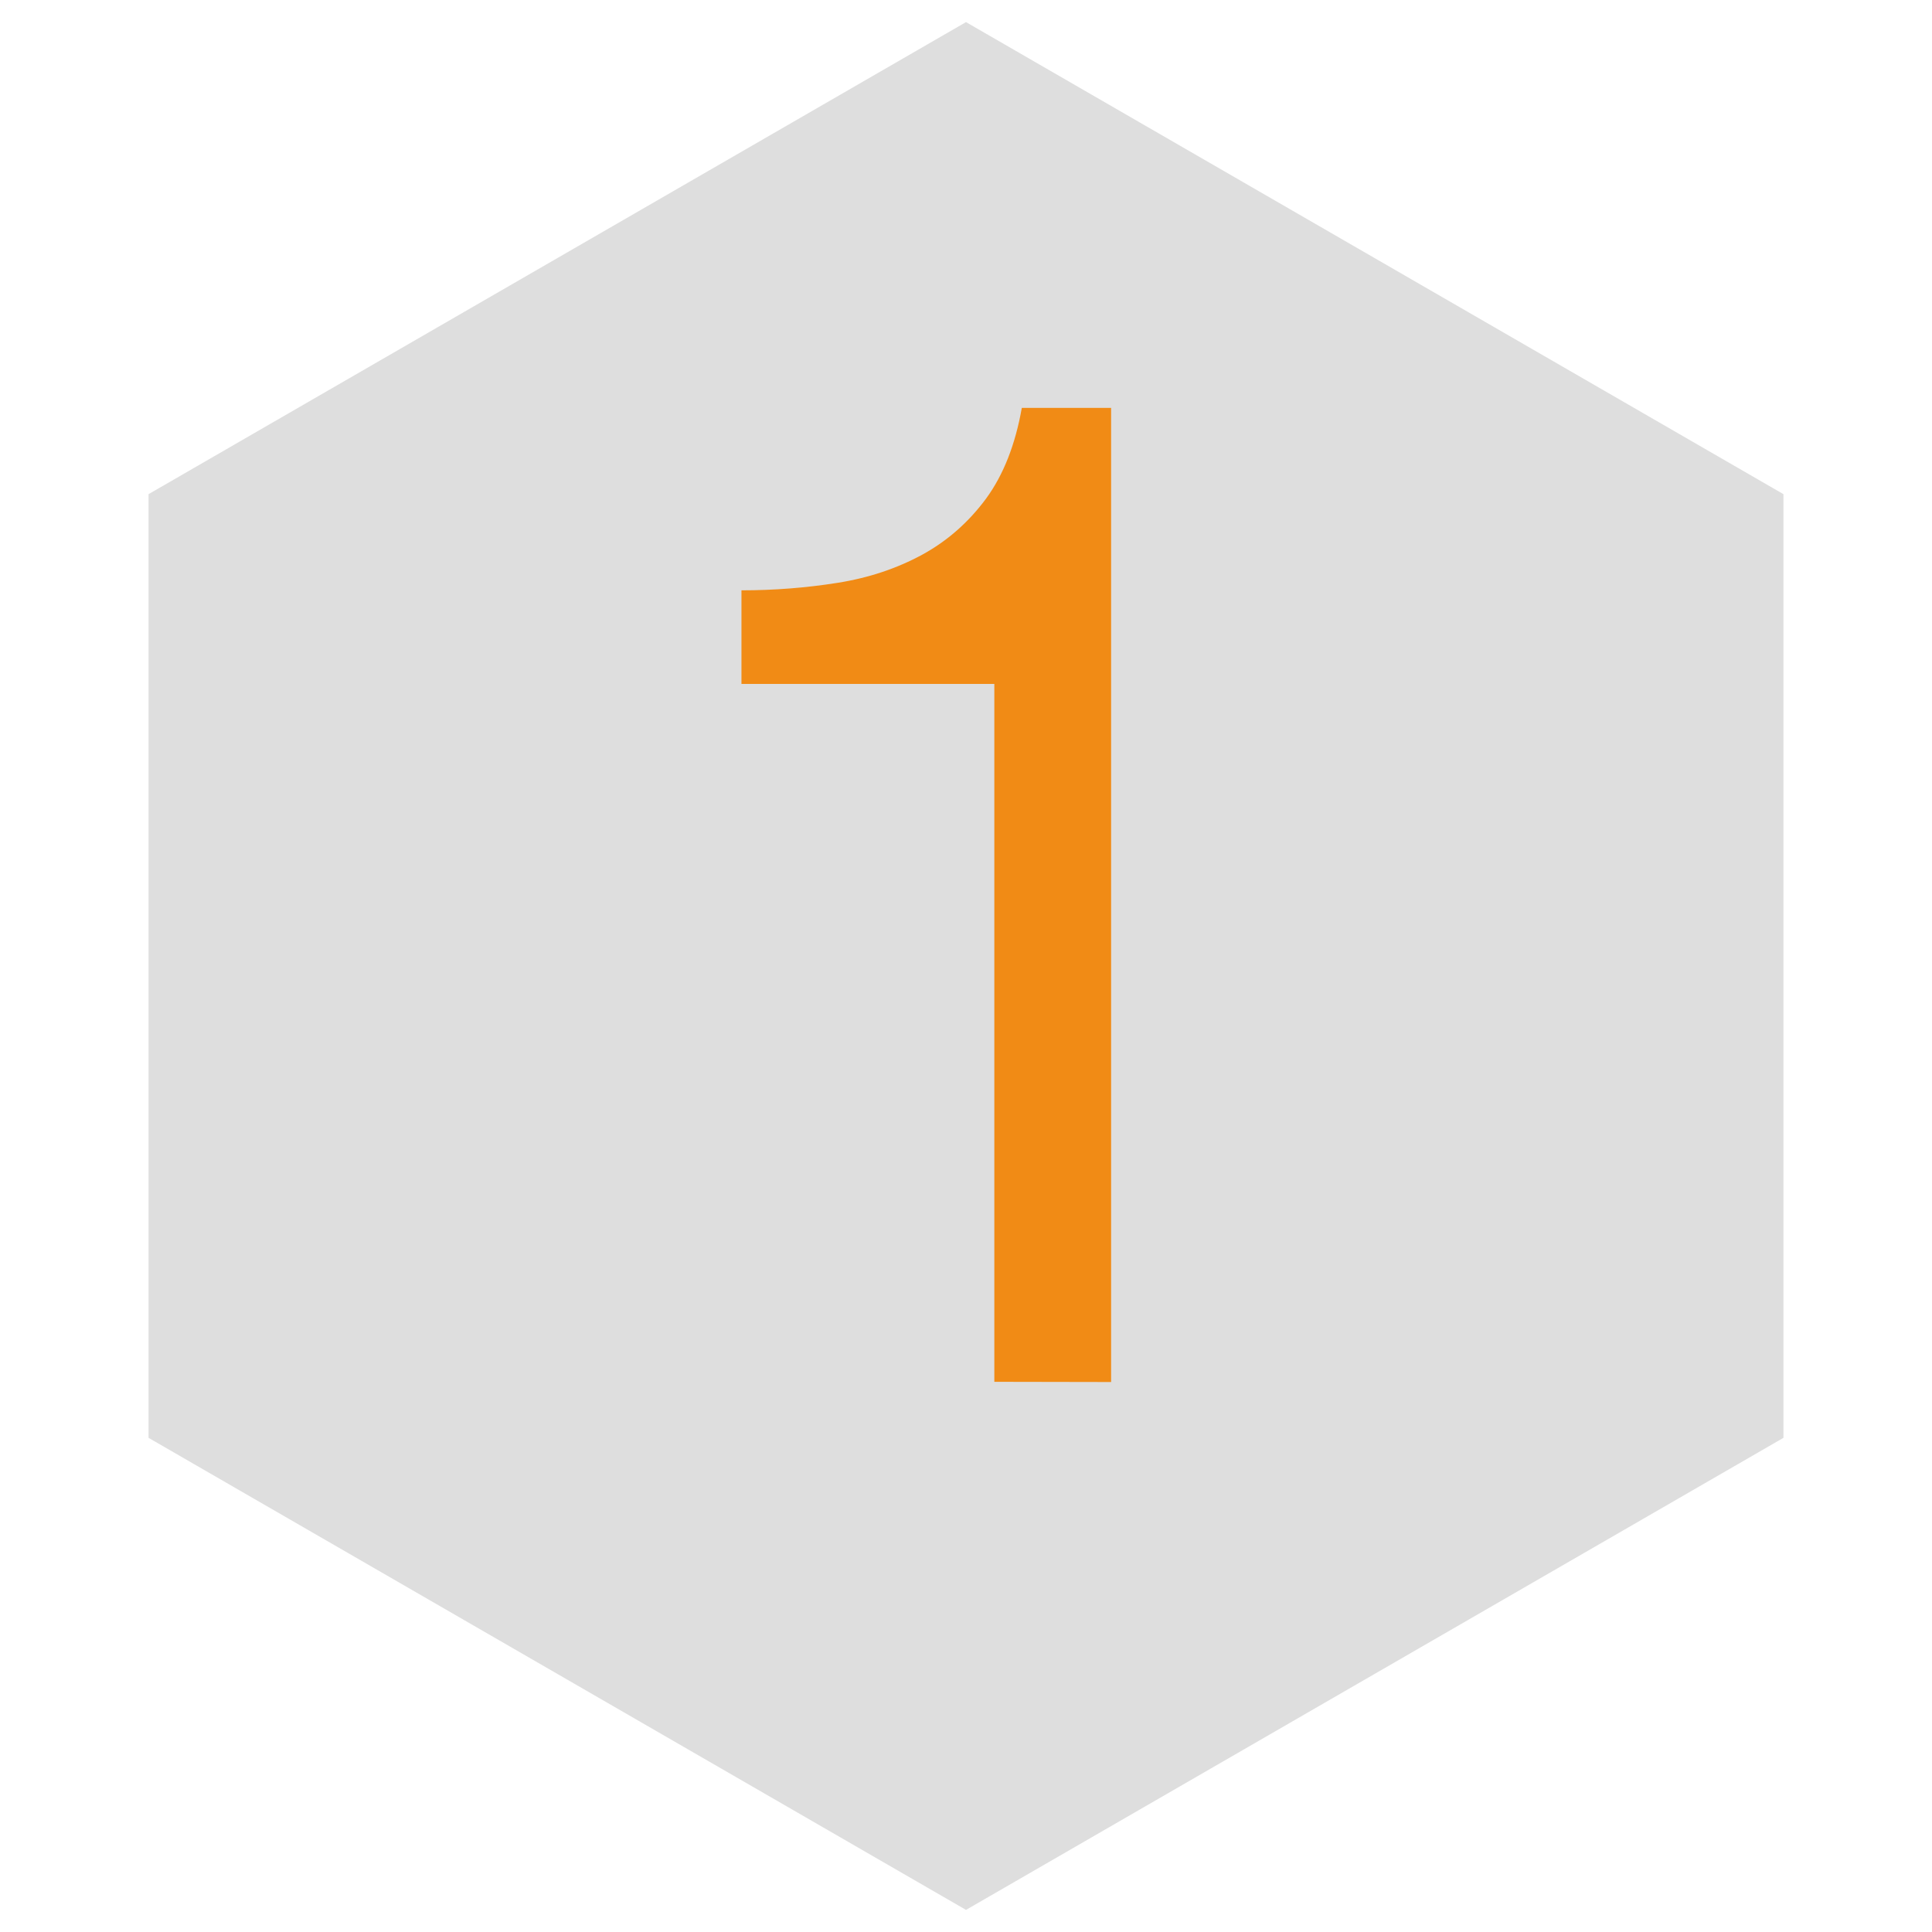
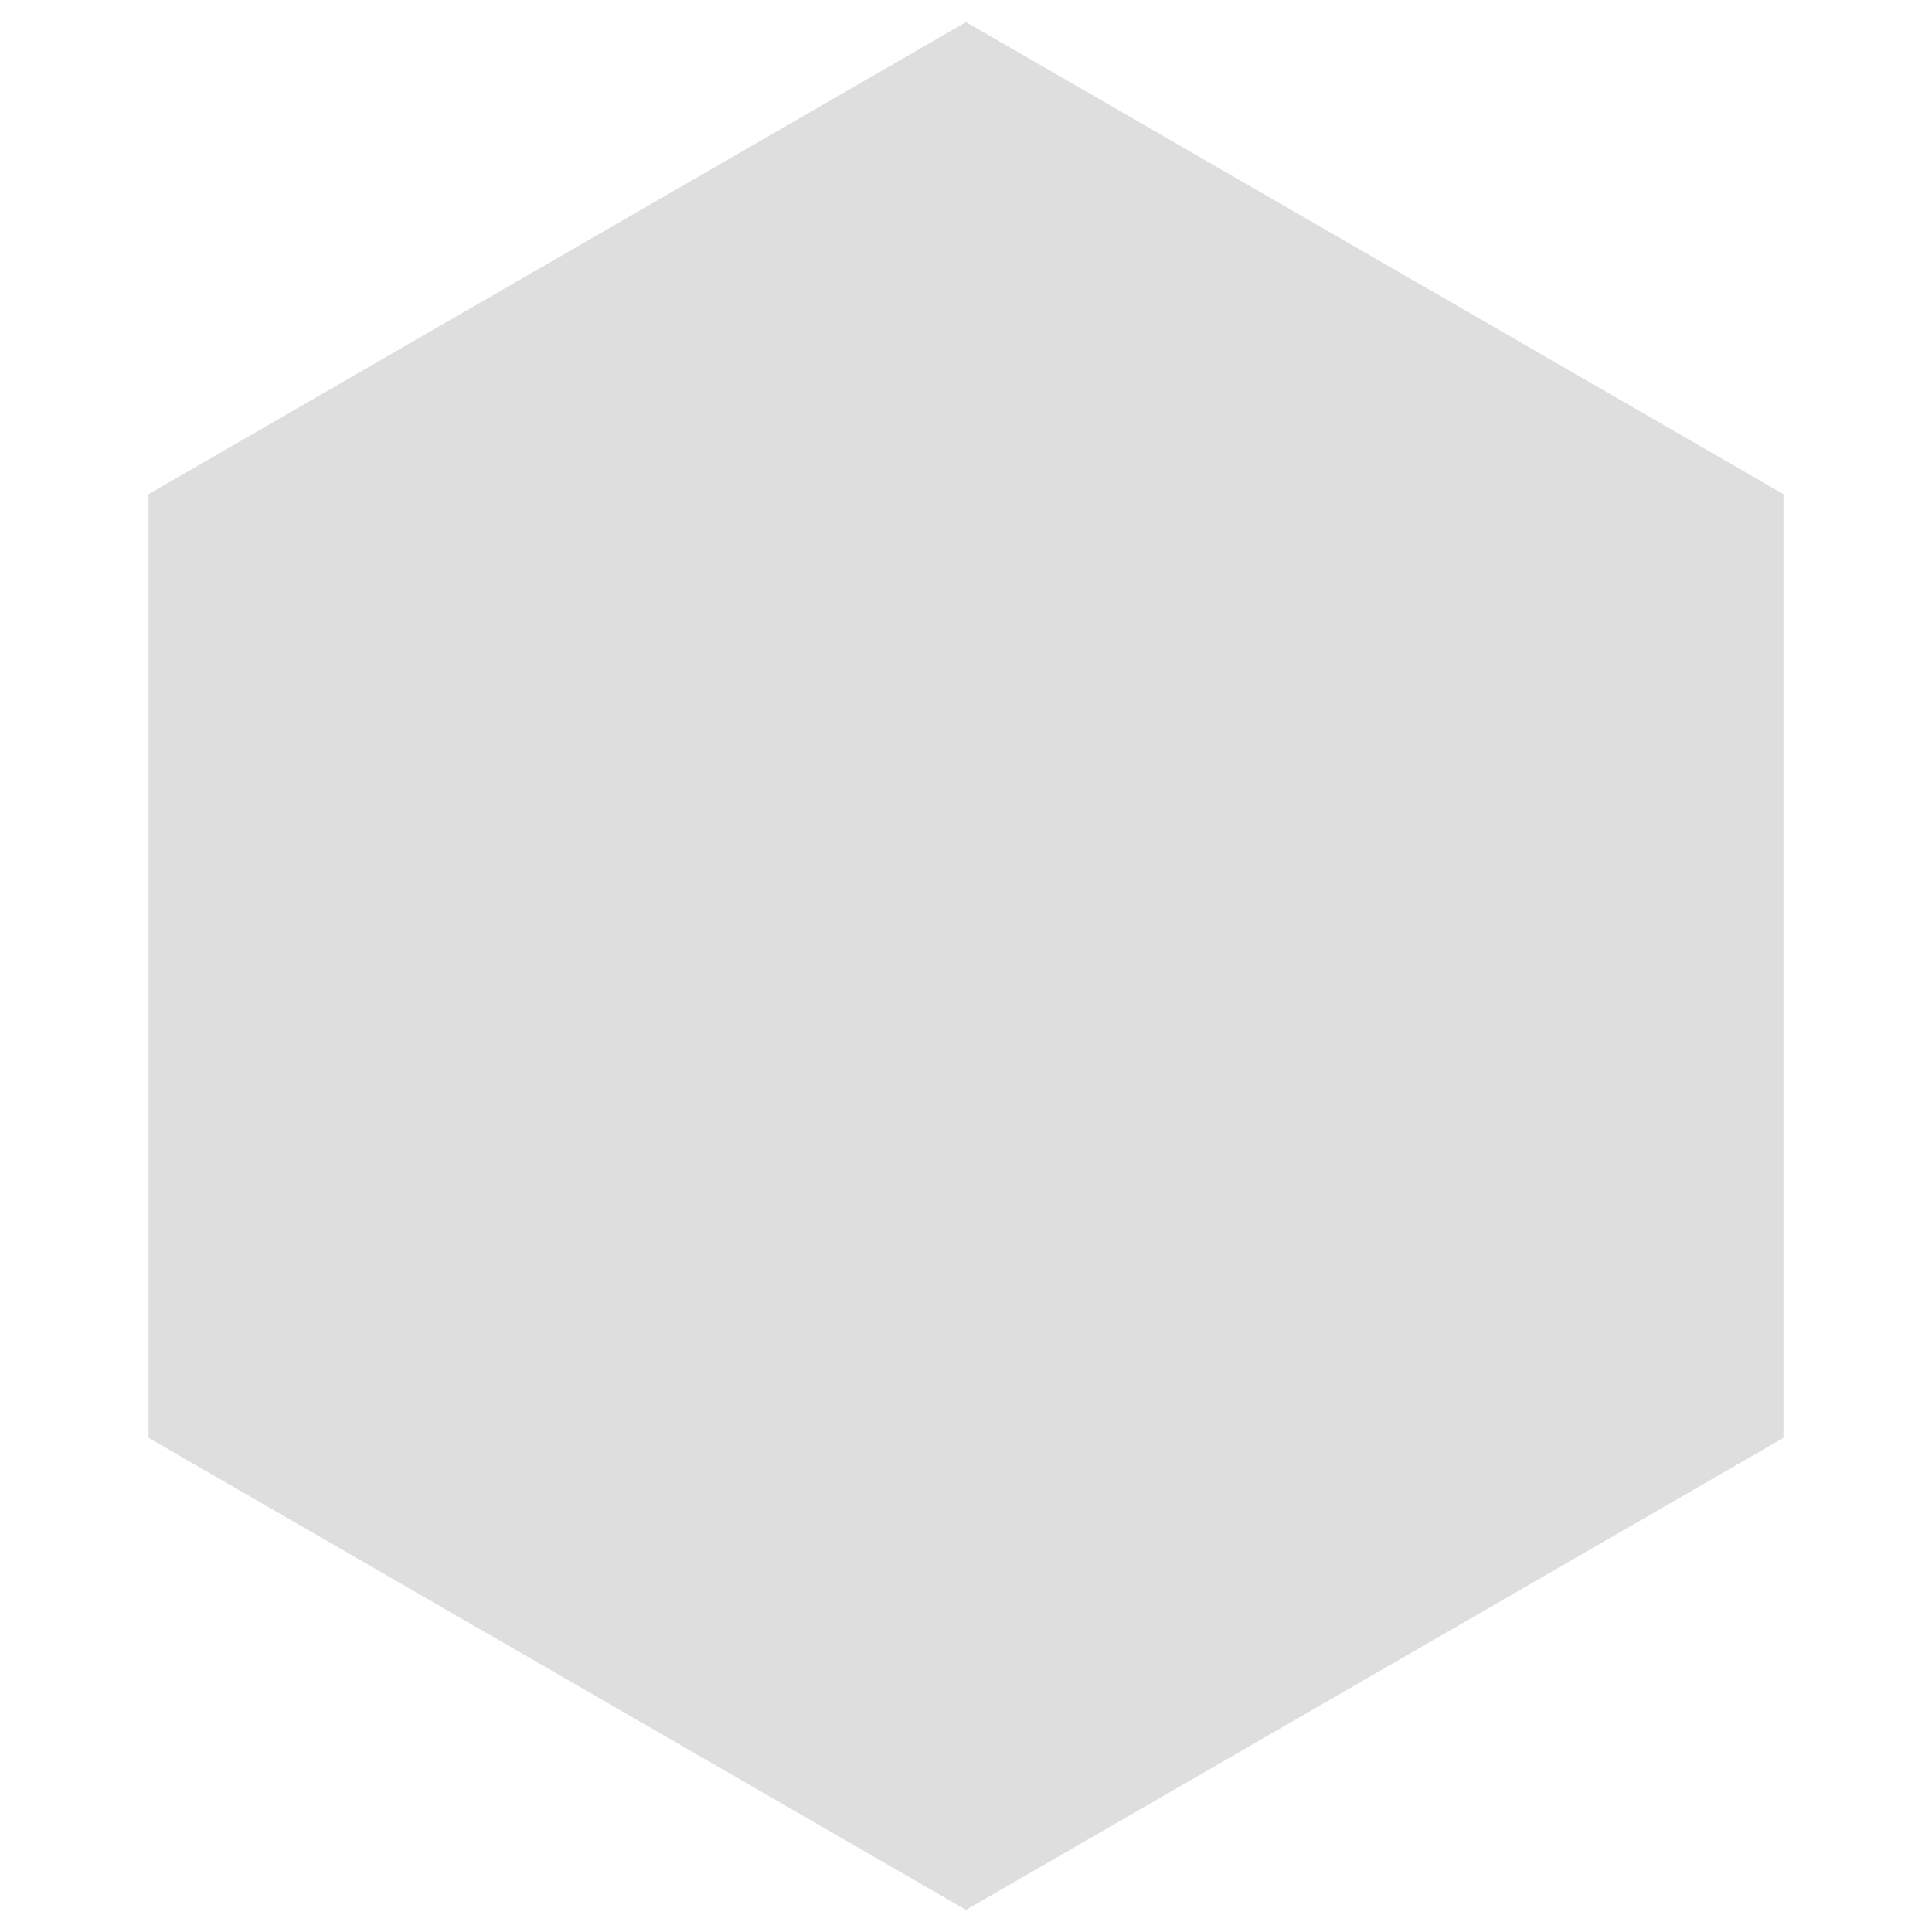
<svg xmlns="http://www.w3.org/2000/svg" version="1.1" id="Layer_1" x="0px" y="0px" viewBox="0 0 900 900" style="enable-background:new 0 0 900 900;" xml:space="preserve">
  <style type="text/css">
	.st0{fill:#DEDEDE;}
	.st1{fill:#F18B15;}
</style>
  <polygon class="st0" points="830.8,669.8 830.8,230.2 450,10.3 69.2,230.2 69.2,669.8 450,889.7 " />
  <g>
-     <path class="st1" d="M463.2,643.7V318.6H345.4V275c15.4,0,30.3-1.2,44.8-3.5s27.6-6.7,39.4-13.1c11.7-6.4,21.6-15.1,29.8-26.2   C467.5,221.1,473,207,476,190h41.6v453.8L463.2,643.7L463.2,643.7z" />
-   </g>
+     </g>
</svg>